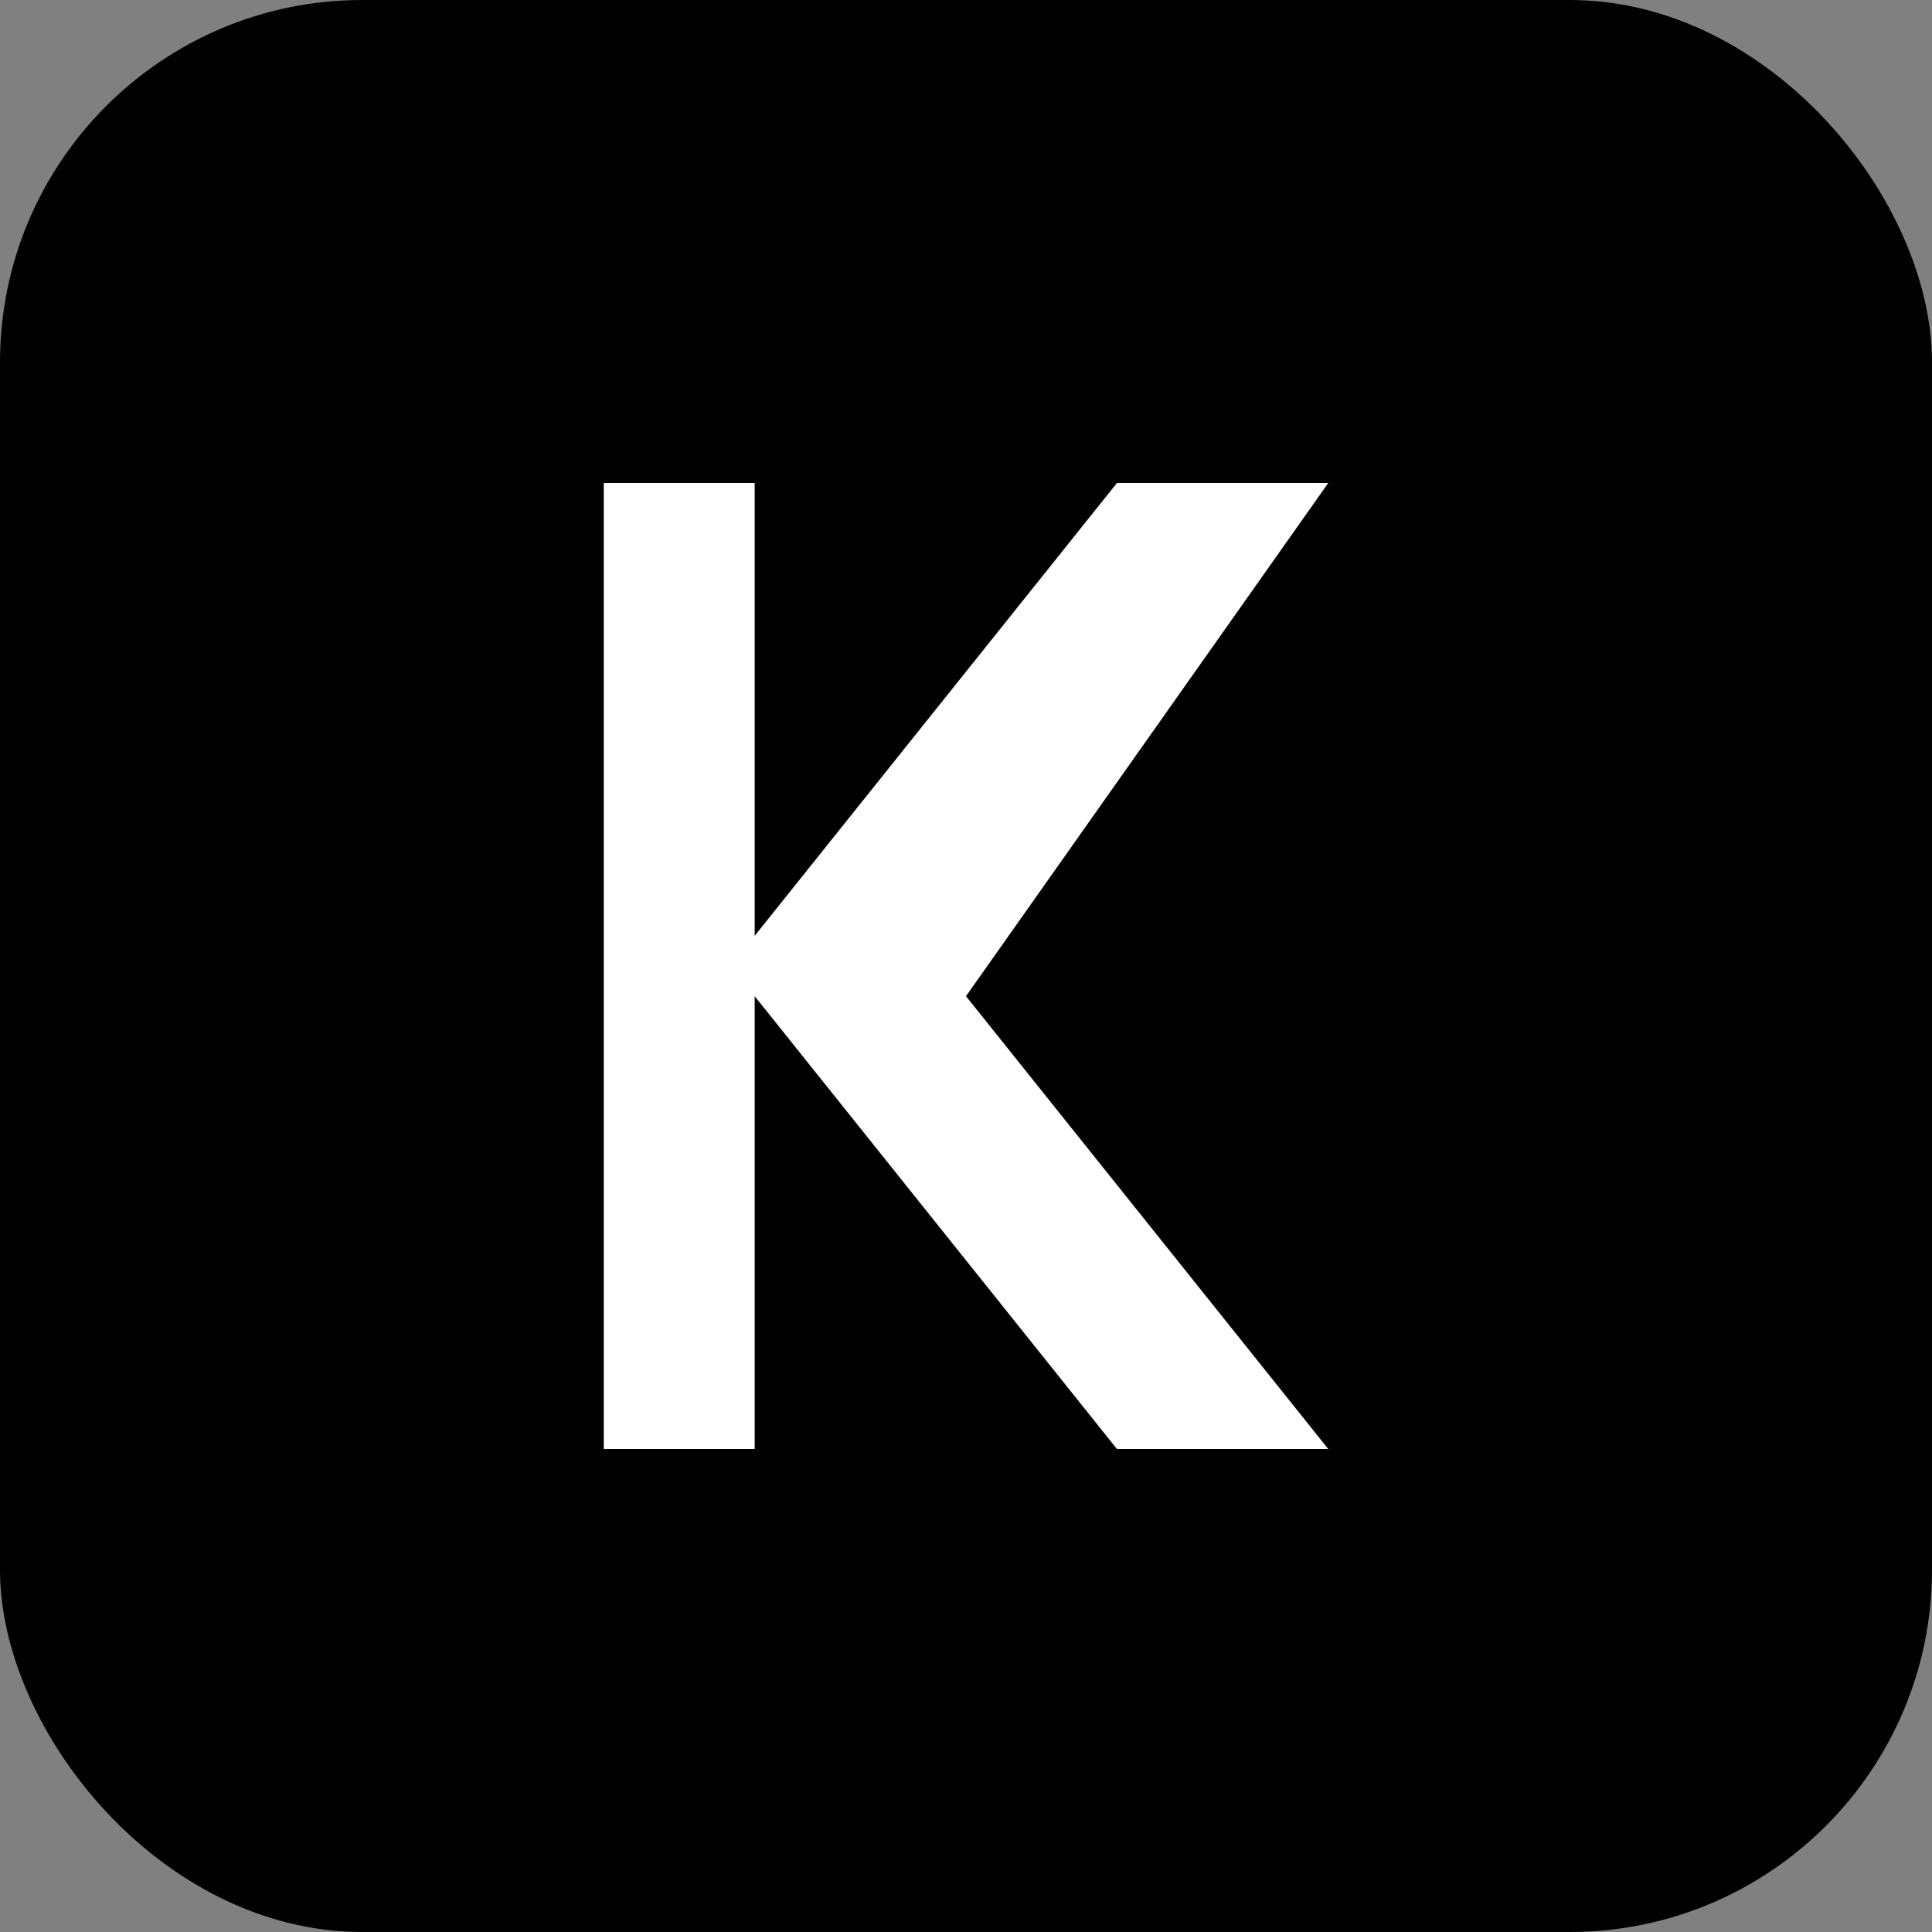
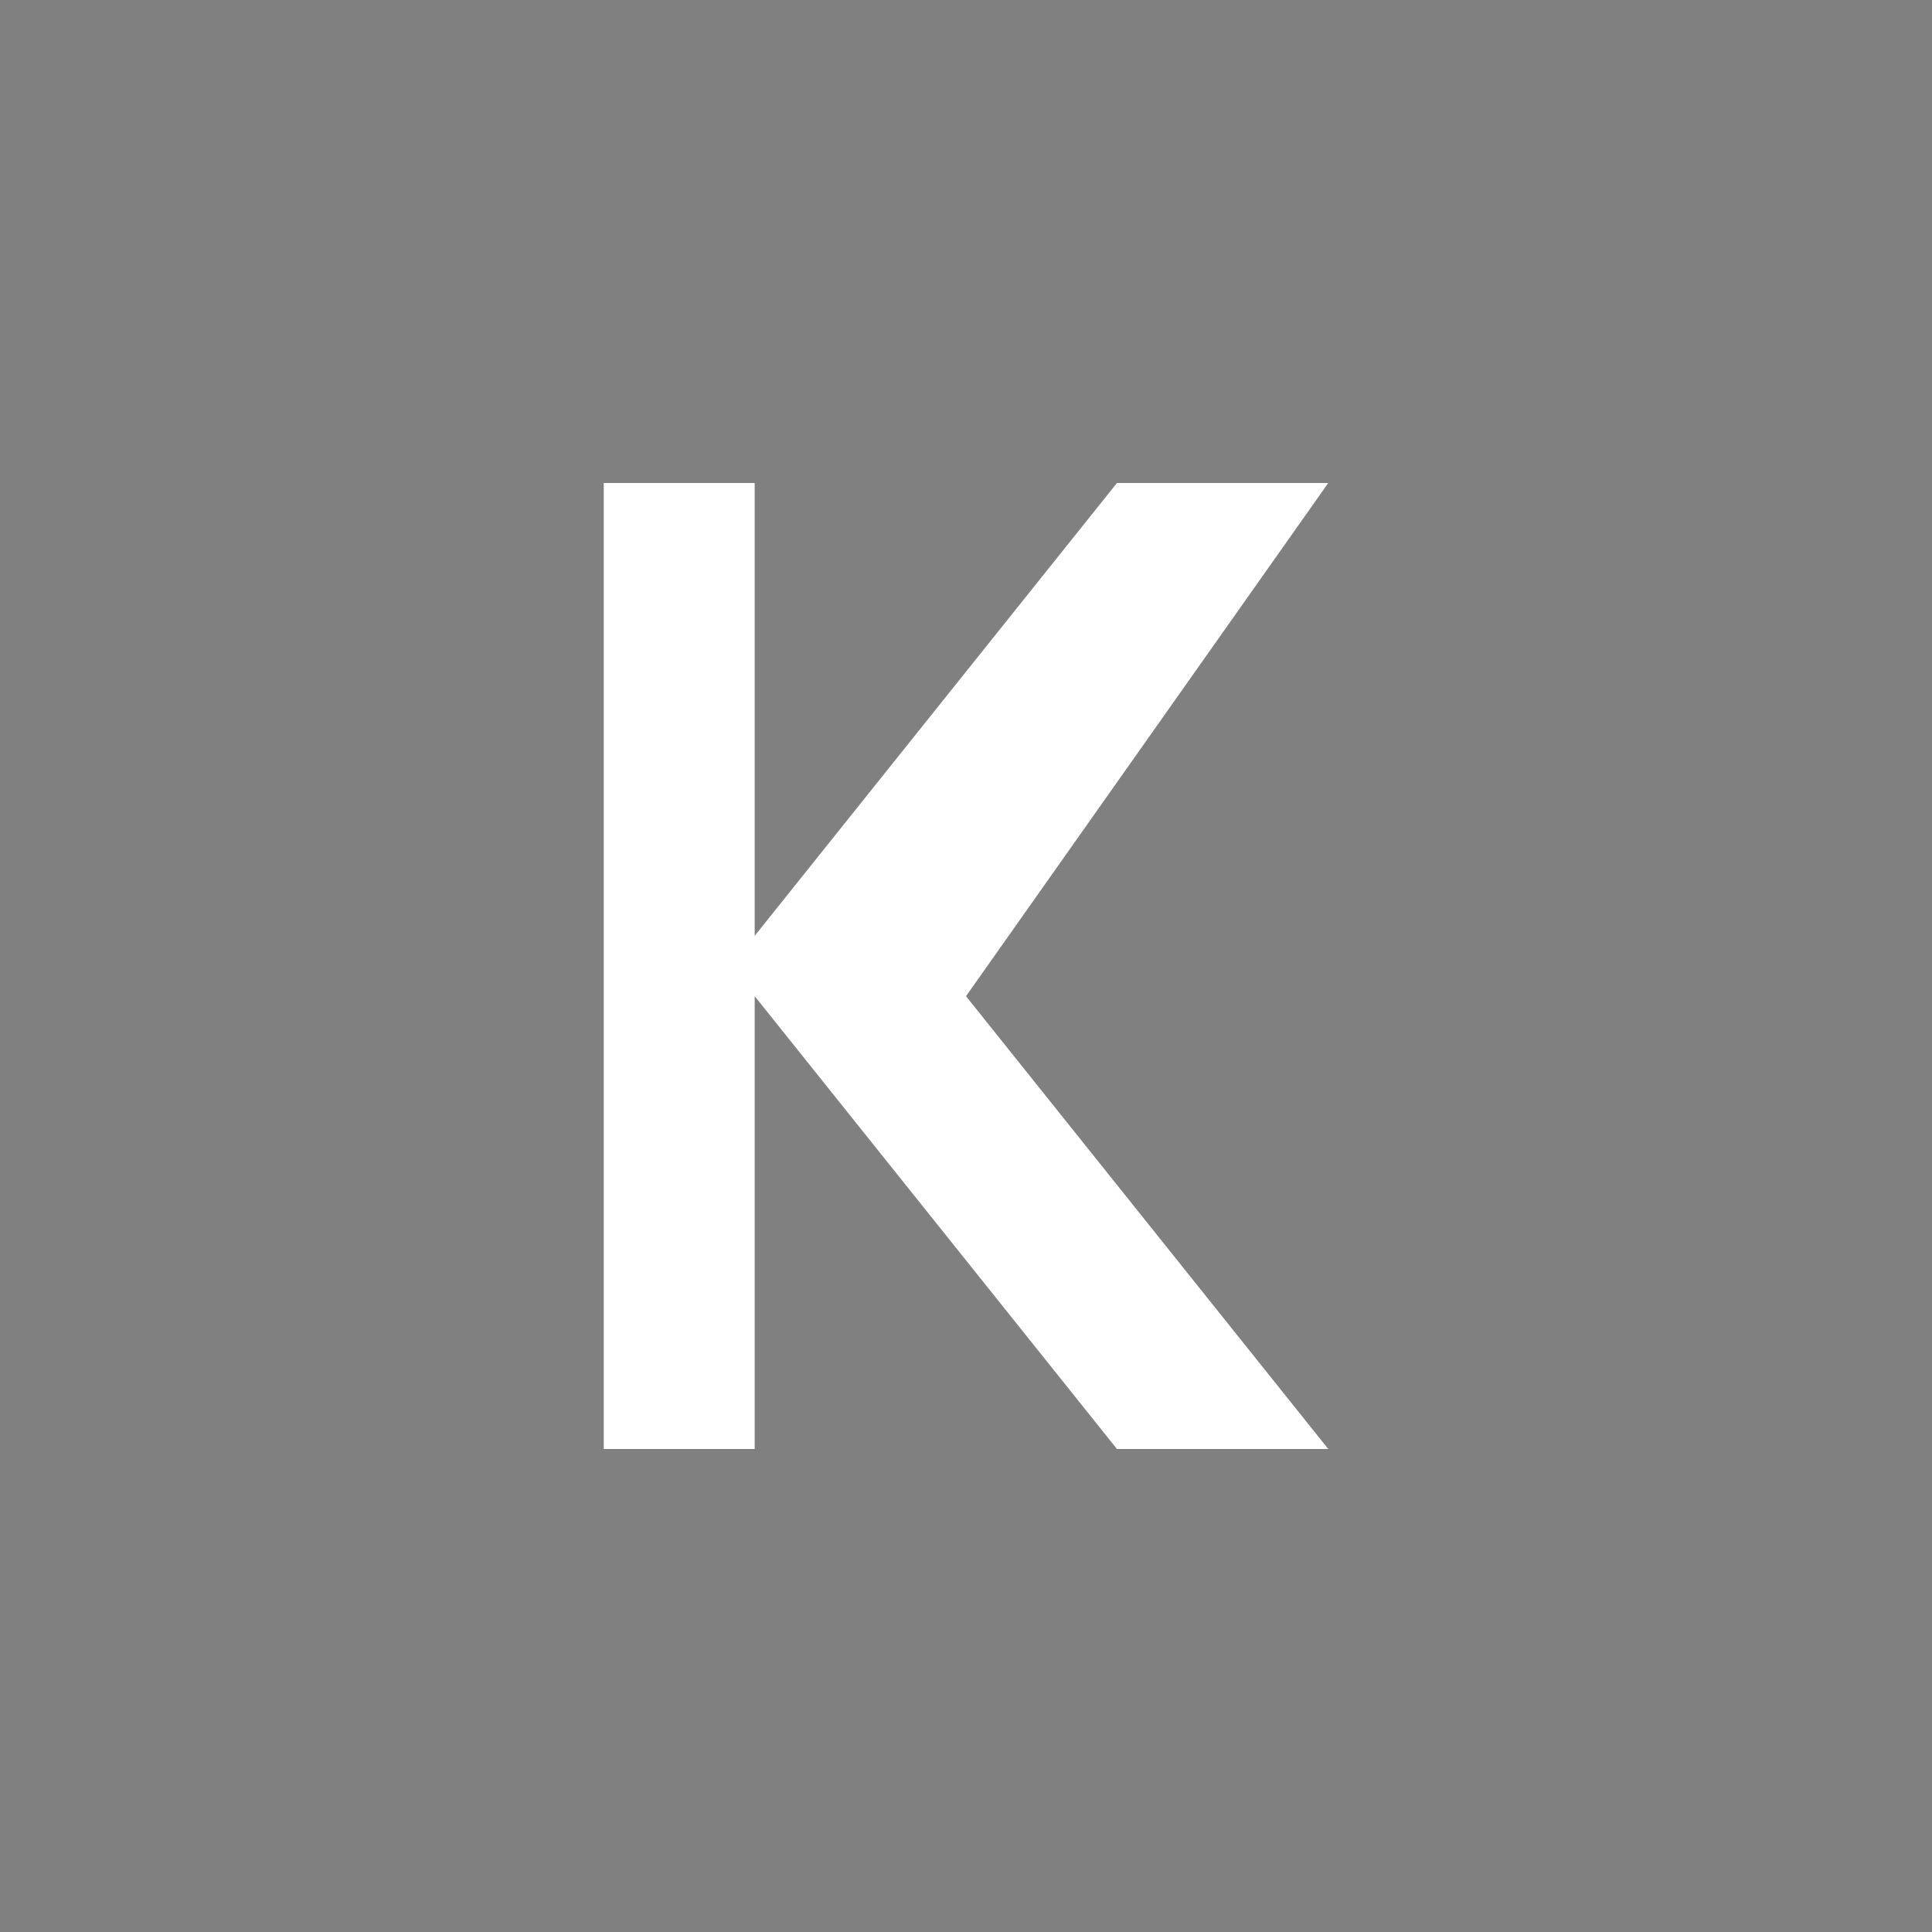
<svg xmlns="http://www.w3.org/2000/svg" width="32" height="32" viewBox="0 0 32 32" fill="none">
  <rect x="0" y="0" width="32" height="32" fill="#808080" stroke="none" />
-   <rect width="32" height="32" rx="6" fill="#000000" />
  <path d="M10 8V24H12.5V16.5L18.5 24H22L16 16.5L22 8H18.5L12.5 15.5L12.5 8H10Z" fill="#FFFFFF" />
</svg>